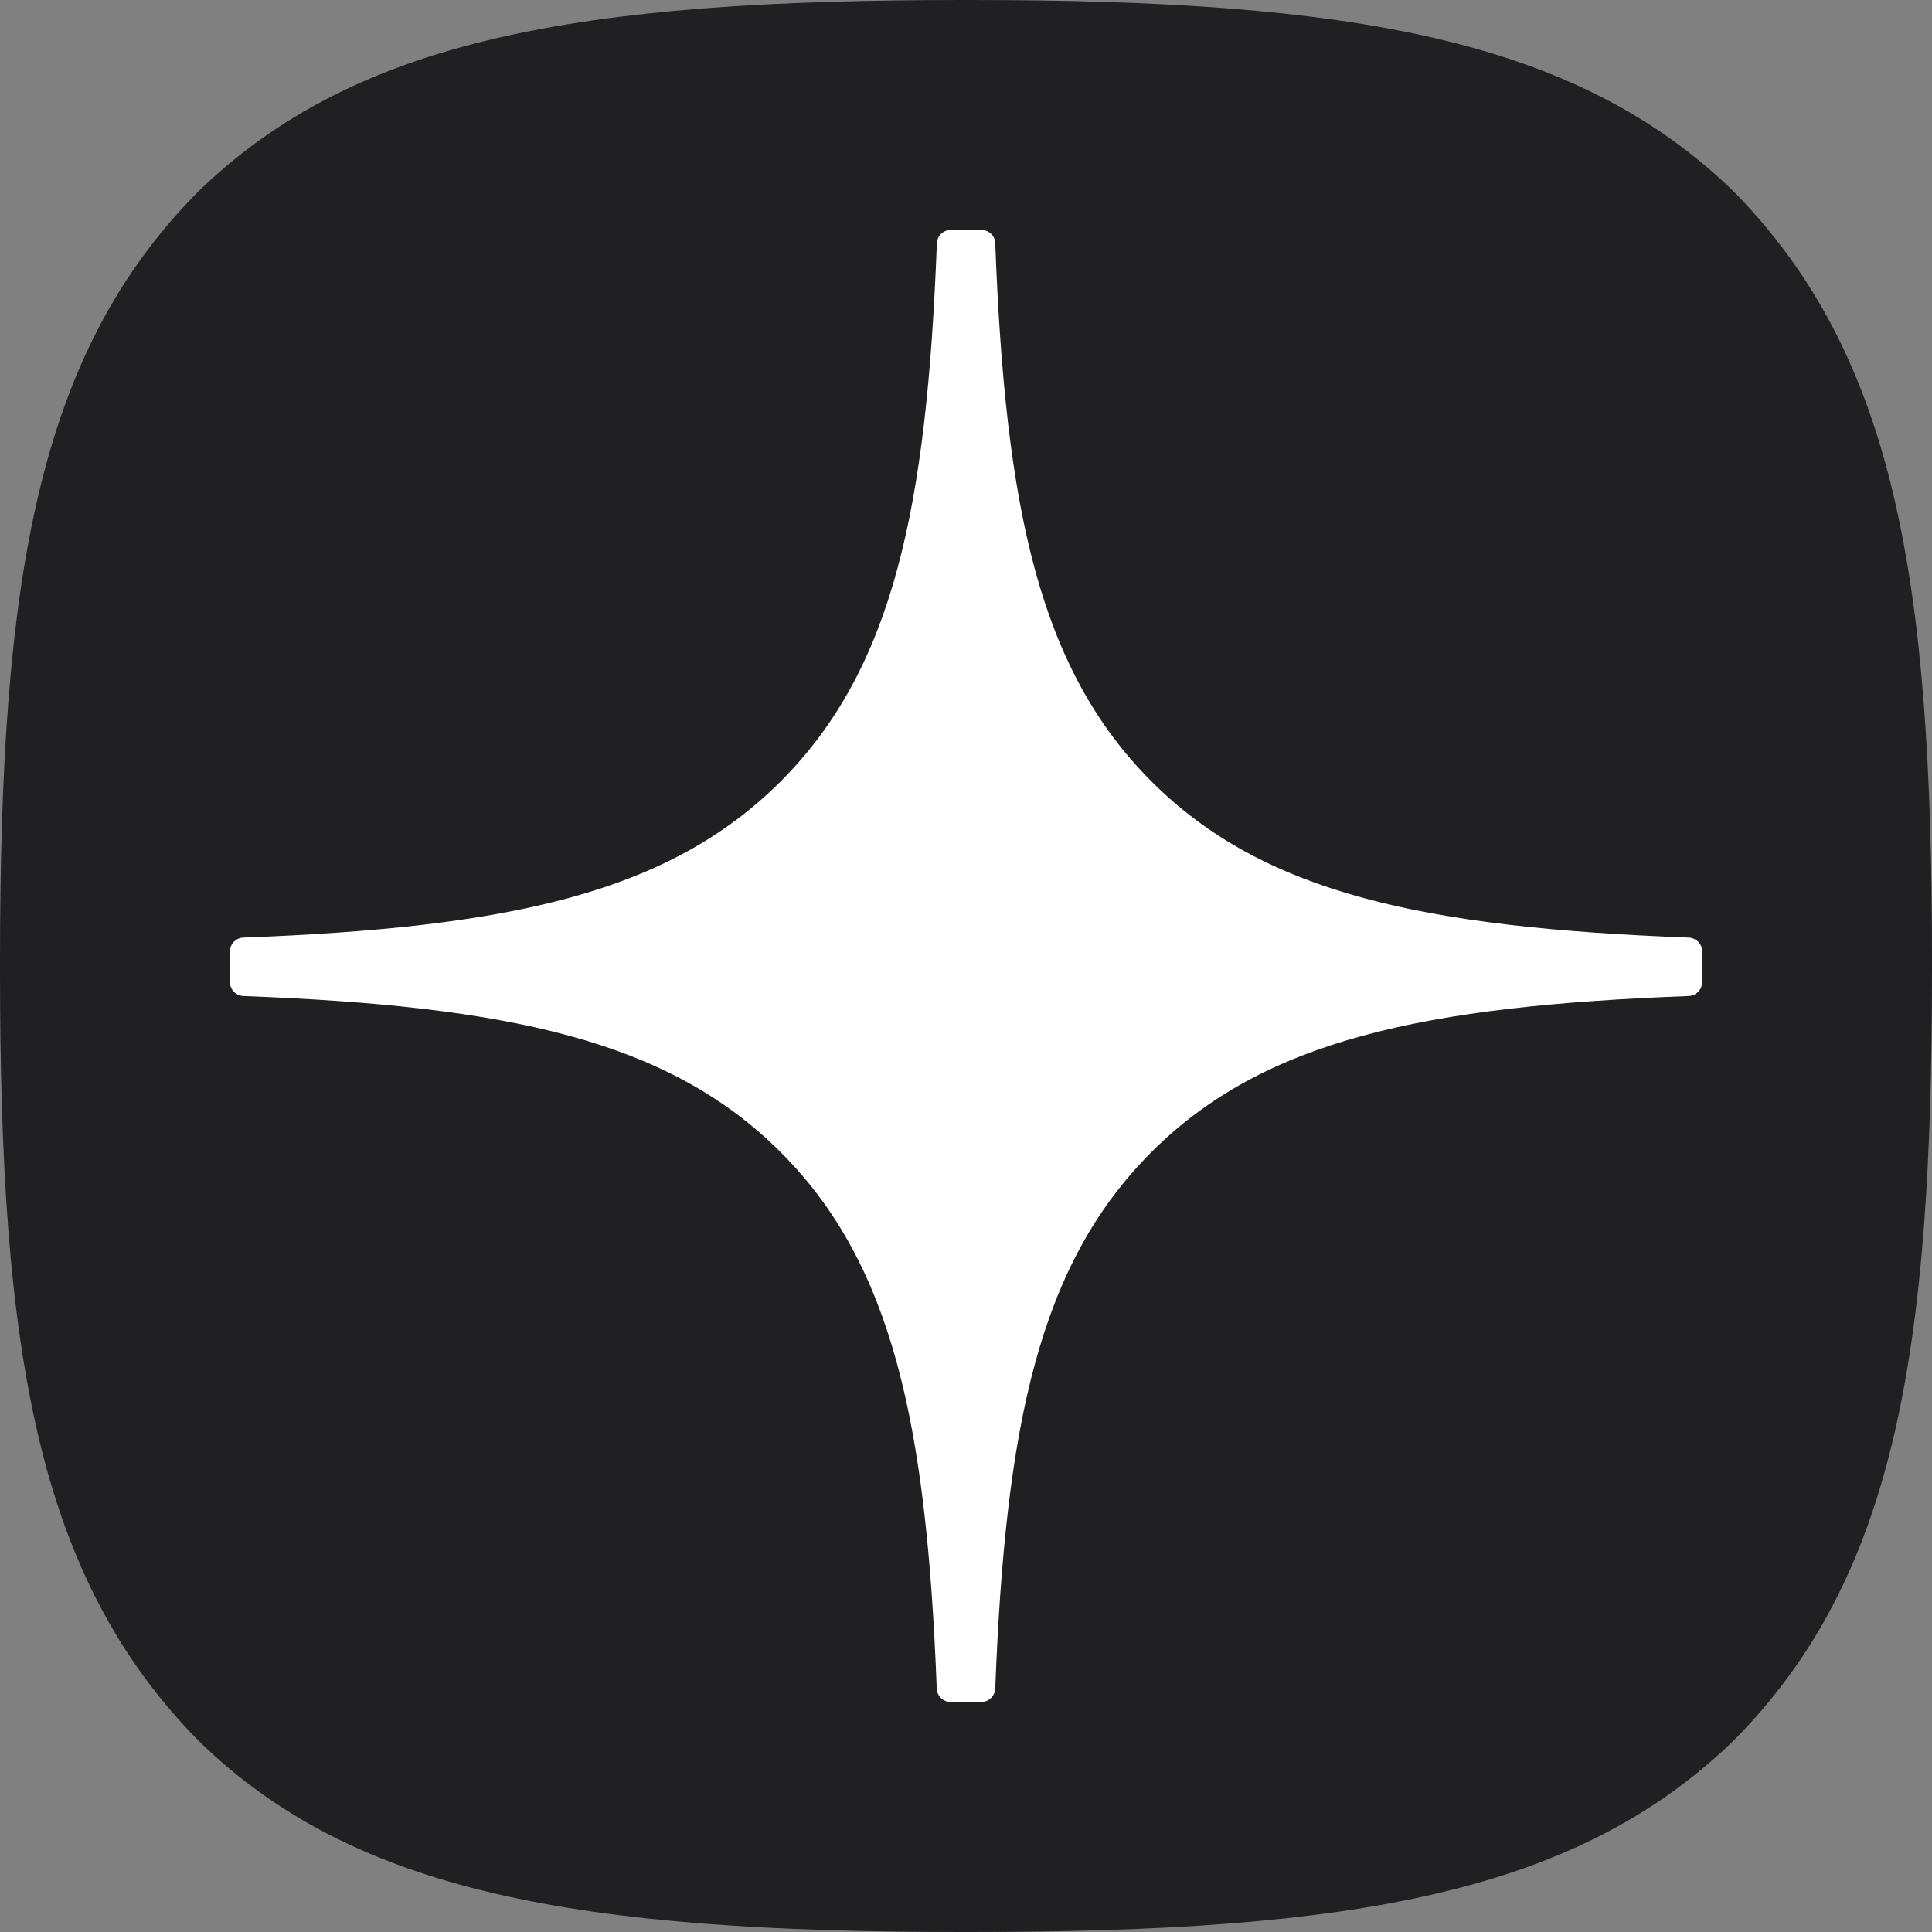
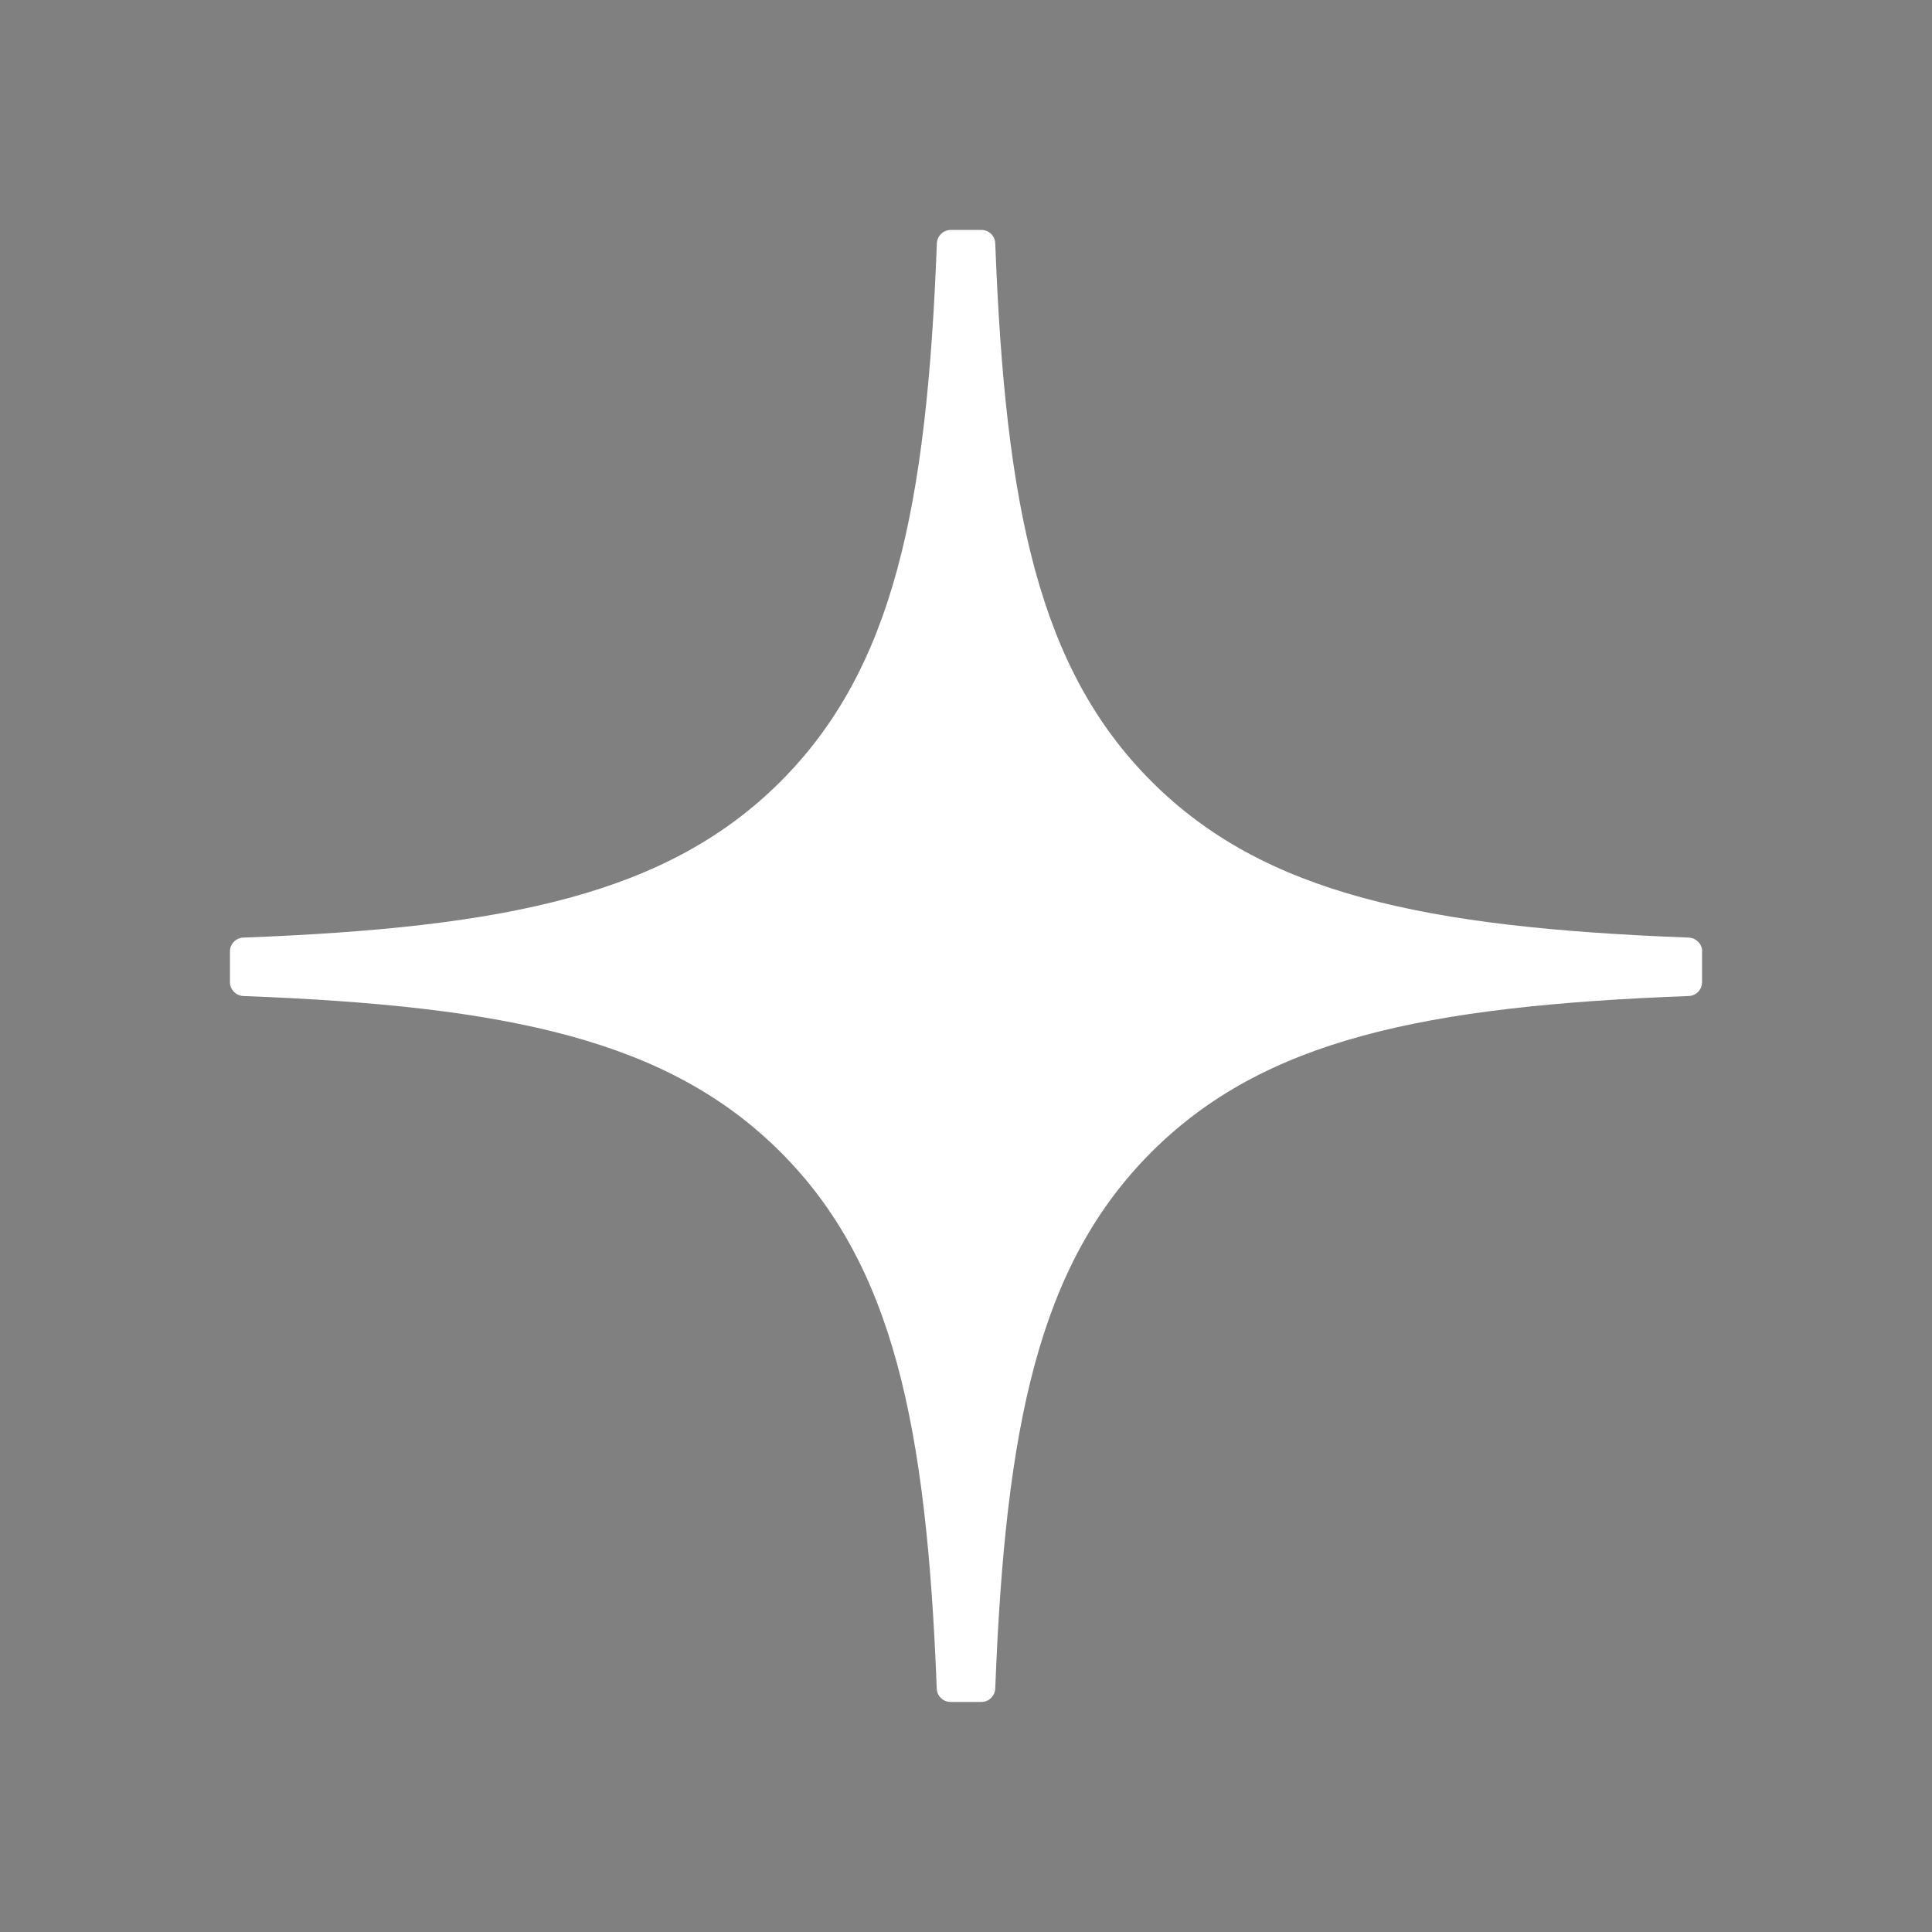
<svg xmlns="http://www.w3.org/2000/svg" width="50" height="50" viewBox="0 0 50 50" fill="none">
  <rect x="0" y="0" width="50" height="50" fill="#808080" stroke="none" />
-   <path d="M24.9 50H25.1C35.029 50 40.793 49 44.876 45.037C49.039 40.833 50 35.03 50 25.14V24.86C50 14.973 49.039 9.209 44.876 4.963C40.796 1 34.991 0 25.103 0H24.903C14.973 0 9.207 1 5.124 4.963C0.961 9.167 0 14.973 0 24.86V25.14C0 35.027 0.961 40.791 5.124 45.037C9.168 49 14.973 50 24.9 50Z" fill="#202022" />
  <path d="M44.052 24.622C44.052 24.432 43.897 24.274 43.706 24.265C36.871 24.006 32.711 23.134 29.801 20.224C26.885 17.308 26.016 13.146 25.757 6.296C25.751 6.106 25.594 5.951 25.4 5.951H24.603C24.412 5.951 24.255 6.106 24.246 6.296C23.987 13.143 23.118 17.308 20.202 20.224C17.289 23.137 13.132 24.006 6.296 24.265C6.106 24.271 5.951 24.429 5.951 24.622V25.419C5.951 25.61 6.106 25.768 6.296 25.777C13.132 26.035 17.291 26.907 20.202 29.817C23.112 32.727 23.981 36.878 24.243 43.701C24.249 43.891 24.406 44.046 24.6 44.046H25.4C25.591 44.046 25.748 43.891 25.757 43.701C26.019 36.878 26.888 32.727 29.798 29.817C32.711 26.904 36.868 26.035 43.703 25.777C43.894 25.771 44.049 25.613 44.049 25.419V24.622H44.052Z" fill="white" />
</svg>